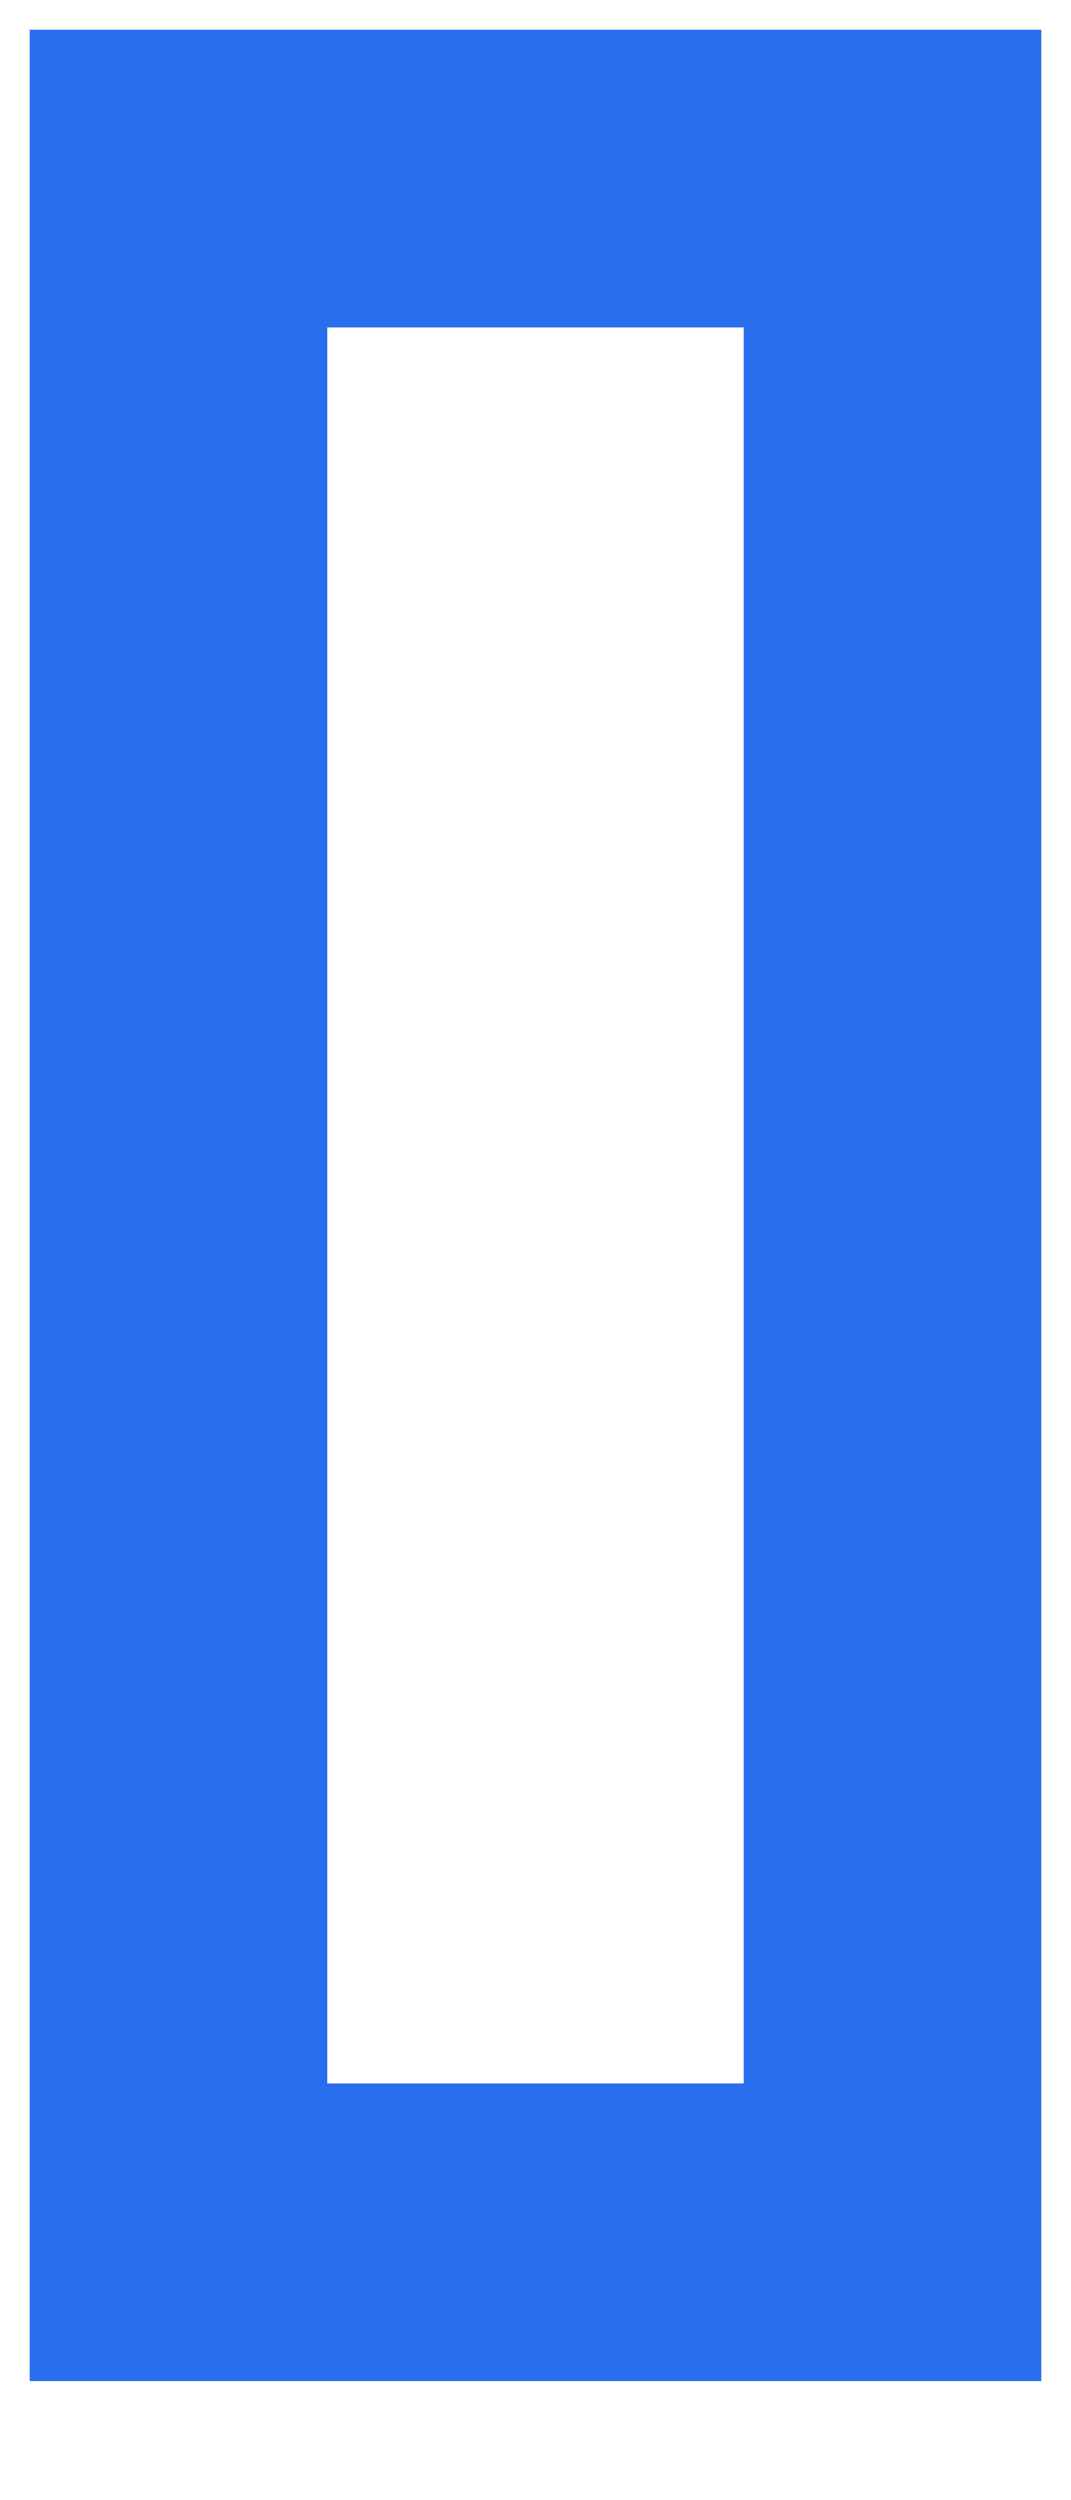
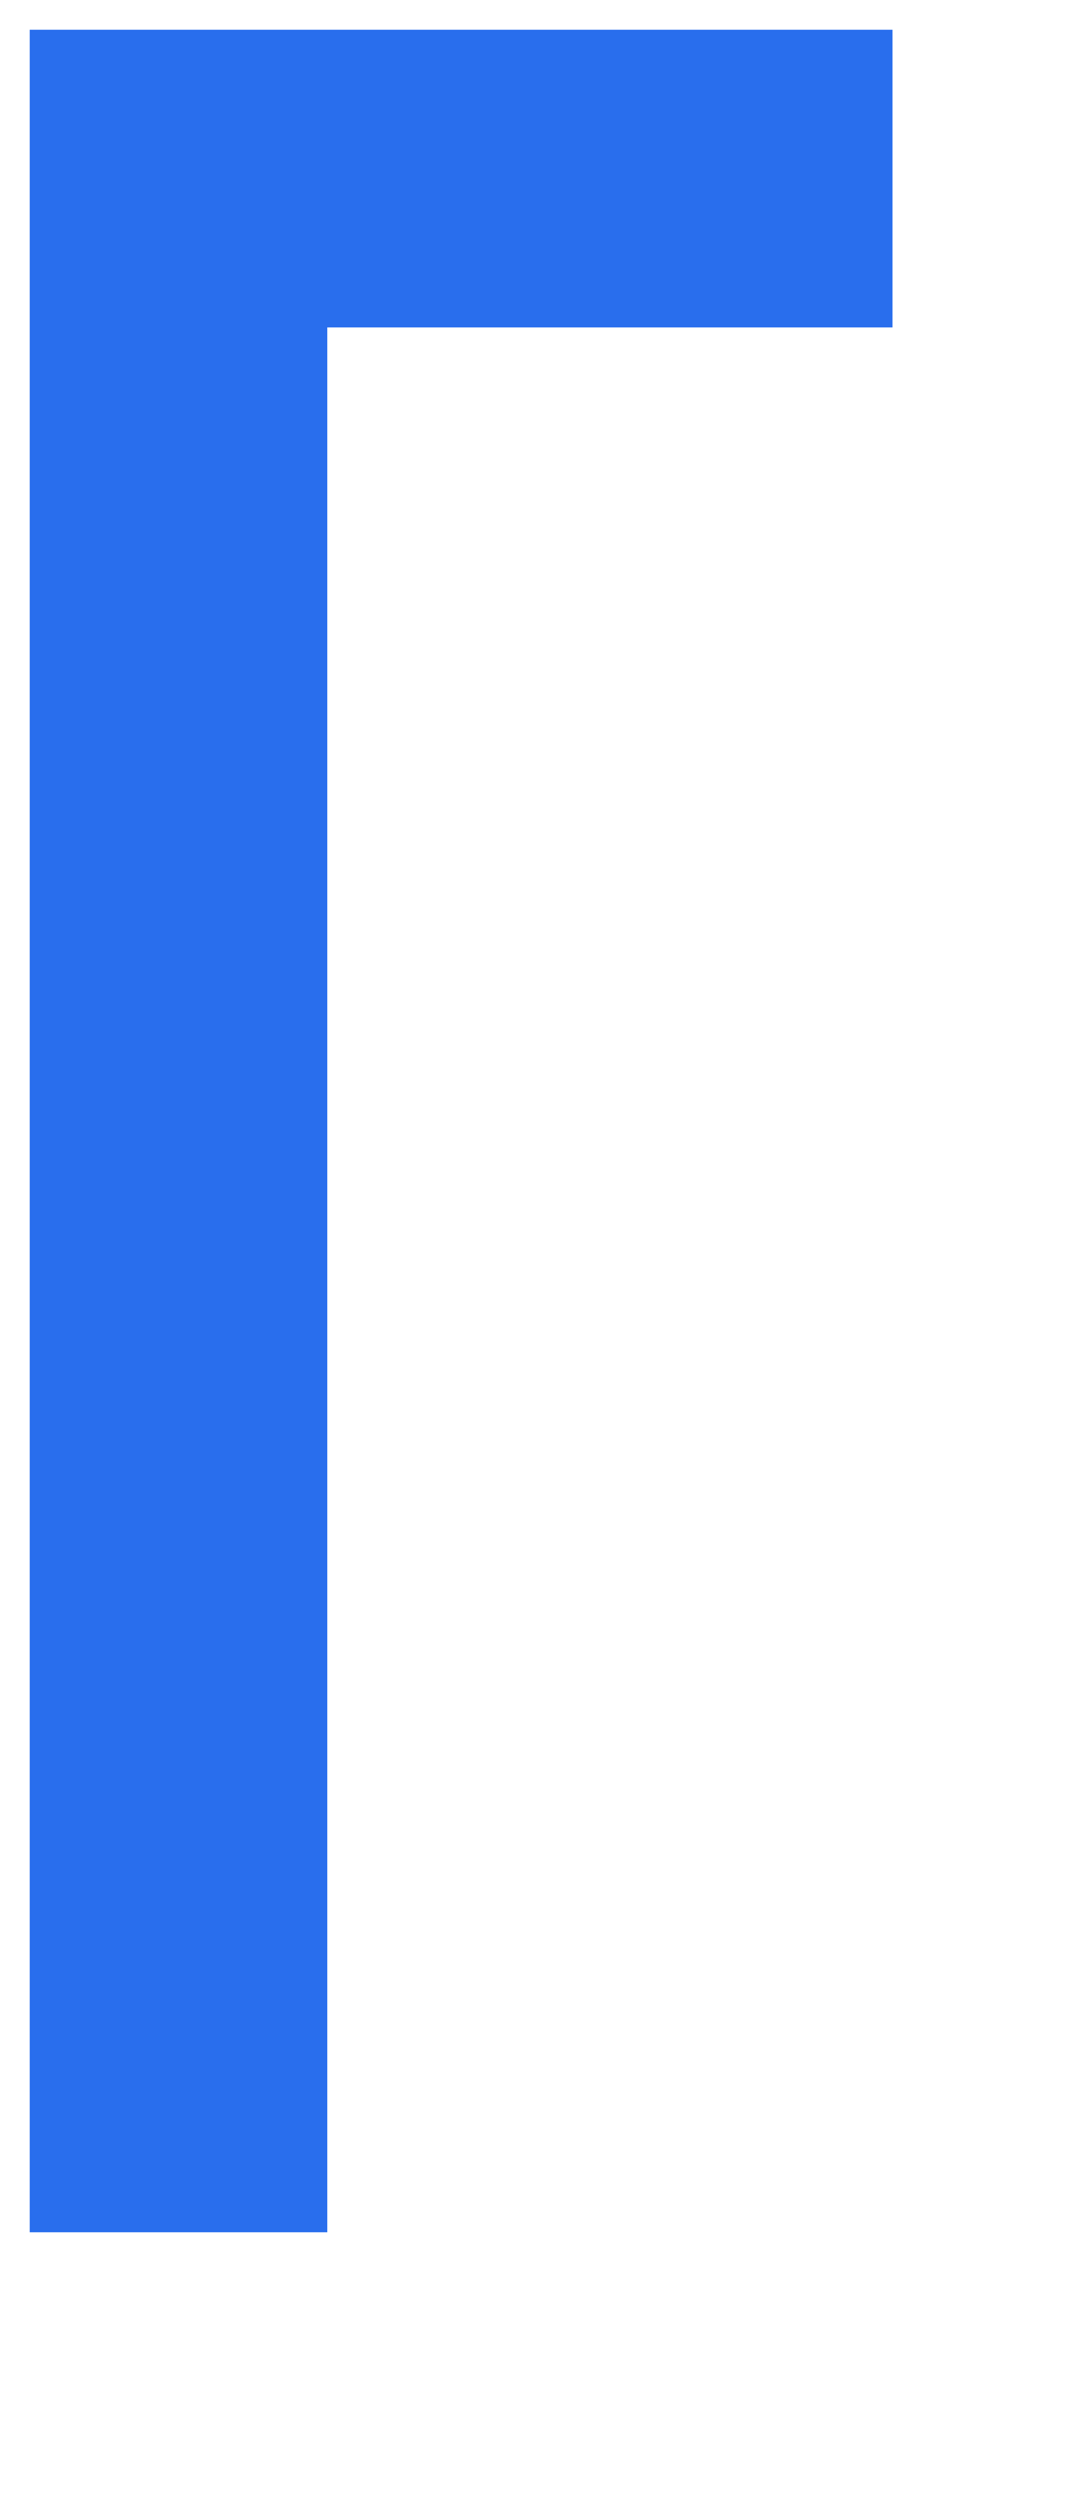
<svg xmlns="http://www.w3.org/2000/svg" fill="none" height="100%" overflow="visible" preserveAspectRatio="none" style="display: block;" viewBox="0 0 6 14" width="100%">
-   <path d="M5 1H1V12.5H5V1Z" id="Vector" stroke="#296EED" stroke-linecap="round" stroke-width="1.667" />
+   <path d="M5 1H1V12.5V1Z" id="Vector" stroke="#296EED" stroke-linecap="round" stroke-width="1.667" />
</svg>